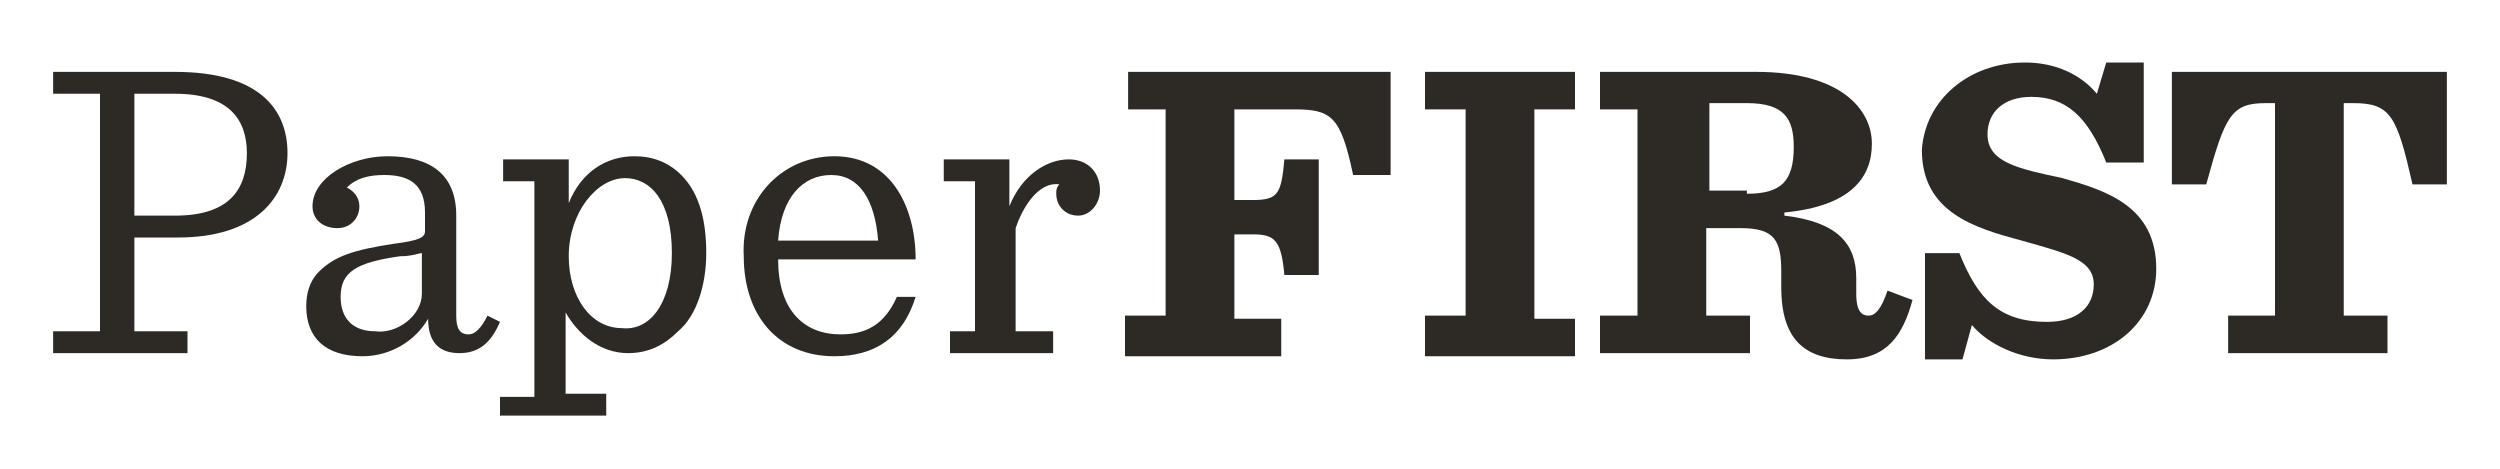
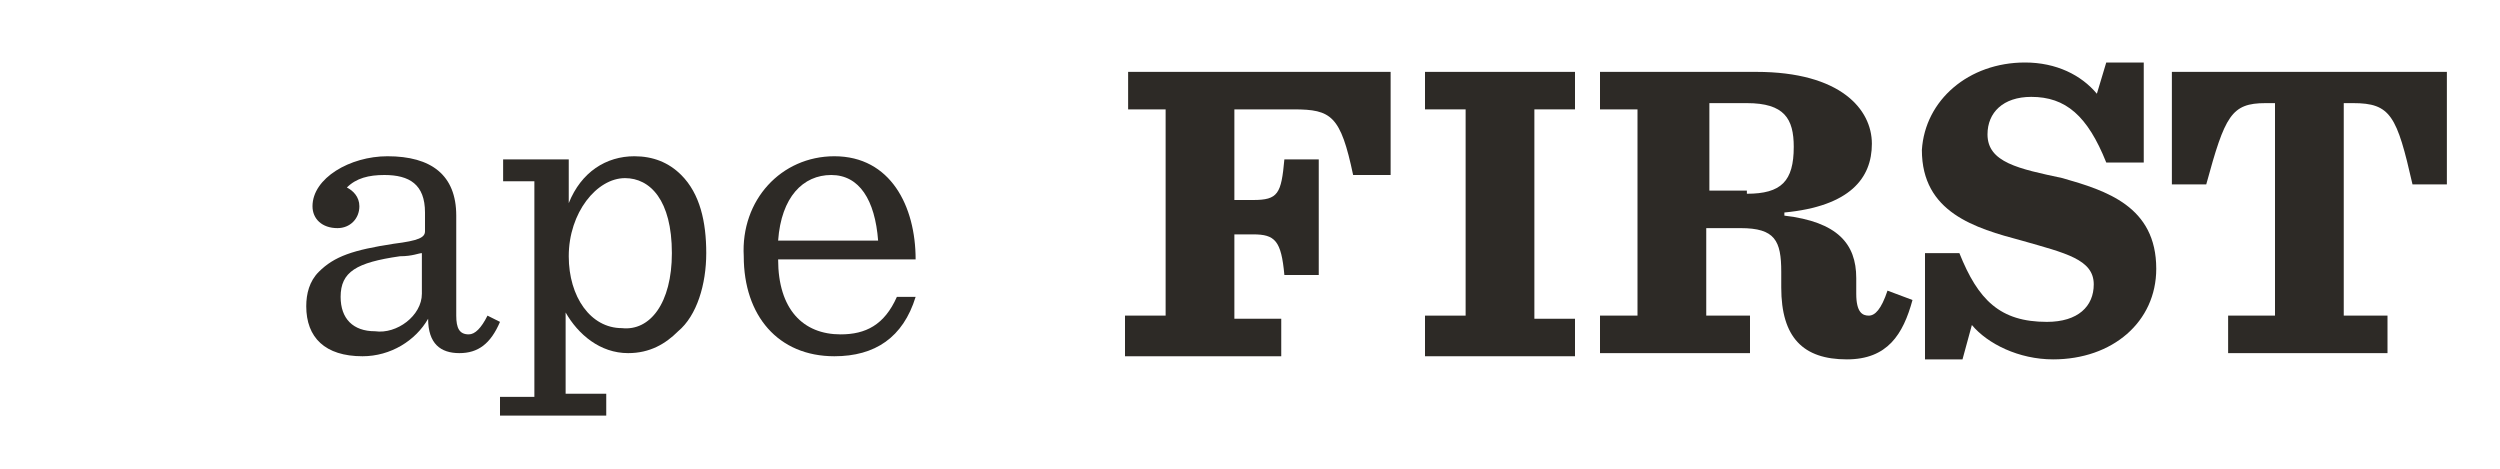
<svg xmlns="http://www.w3.org/2000/svg" version="1.1" id="Livello_1" x="0px" y="0px" viewBox="0 0 80 15" style="enable-background:new 0 0 80 15;" xml:space="preserve">
  <style type="text/css">
	.st0{fill:#2D2A26;}
</style>
  <g>
    <g>
      <path class="st0" d="M36.1,10.1h1.2V3.5h-1.2V2.3h8.4v3.3h-1.2c-0.4-1.9-0.7-2.1-1.9-2.1h-1.9v2.9h0.6c0.8,0,0.9-0.2,1-1.3h1.1    v3.7h-1.1c-0.1-1.1-0.3-1.3-1-1.3h-0.6v2.7h1.5v1.2h-5V10.1z" />
      <path class="st0" d="M45.6,10.1h1.3V3.5h-1.3V2.3h4.8v1.2h-1.3v6.7h1.3v1.2h-4.8V10.1z" />
      <path class="st0" d="M54.7,10.1H56v1.2h-4.8v-1.2h1.2V3.5h-1.2V2.3h5c2.7,0,3.7,1.2,3.7,2.3c0,1.1-0.7,2-2.8,2.2v0.1    c1.7,0.2,2.3,0.9,2.3,2l0,0.5c0,0.6,0.2,0.7,0.4,0.7c0.2,0,0.4-0.2,0.6-0.8l0.8,0.3c-0.3,1.1-0.8,1.9-2.1,1.9    c-1.4,0-2.1-0.7-2.1-2.3l0-0.5c0-1-0.2-1.4-1.3-1.4h-1.1V10.1z M55.9,6.2c1.1,0,1.5-0.4,1.5-1.5c0-0.9-0.3-1.4-1.5-1.4h-1.2v2.8    H55.9z" />
      <path class="st0" d="M61.5,8.1h1.2c0.6,1.5,1.3,2.2,2.8,2.2c1,0,1.5-0.5,1.5-1.2c0-0.8-0.9-1-2.3-1.4c-1.5-0.4-3.2-0.9-3.2-2.9    C61.6,3.2,63,2,64.8,2c1,0,1.8,0.4,2.3,1l0.3-1h1.2v3.2h-1.2c-0.6-1.5-1.3-2.1-2.4-2.1c-0.9,0-1.4,0.5-1.4,1.2    c0,0.9,1,1.1,2.4,1.4C67.4,6.1,69,6.6,69,8.6c0,1.7-1.4,2.9-3.3,2.9c-1.1,0-2.1-0.5-2.6-1.1l-0.3,1.1h-1.2V8.1z" />
      <path class="st0" d="M71.4,10.1h1.4V3.3h-0.3c-1.1,0-1.3,0.4-1.9,2.6h-1.1V2.3h8.8v3.6h-1.1c-0.5-2.2-0.7-2.6-1.9-2.6h-0.3v6.8    h1.4v1.2h-5.1V10.1z" />
    </g>
  </g>
  <g>
    <g>
-       <path class="st0" d="M1.7,10.6h1.5V3H1.7V2.3h3.9c2.7,0,3.6,1.2,3.6,2.6c0,1.4-1,2.7-3.5,2.7H4.3v3H6v0.7H1.7V10.6z M5.6,6.9    c1.7,0,2.3-0.8,2.3-2C7.9,3.8,7.3,3,5.6,3H4.3v3.9H5.6z" />
      <path class="st0" d="M9.8,9.8c0-0.4,0.1-0.8,0.4-1.1c0.5-0.5,1.1-0.7,2.4-0.9c0.8-0.1,1-0.2,1-0.4V6.8c0-0.9-0.5-1.2-1.3-1.2    c-0.5,0-0.9,0.1-1.2,0.4c0.2,0.1,0.4,0.3,0.4,0.6c0,0.4-0.3,0.7-0.7,0.7C10.3,7.3,10,7,10,6.6C10,5.7,11.2,5,12.4,5    c1.4,0,2.2,0.6,2.2,1.9v3.2c0,0.4,0.1,0.6,0.4,0.6c0.2,0,0.4-0.2,0.6-0.6l0.4,0.2c-0.3,0.7-0.7,1-1.3,1c-0.6,0-1-0.3-1-1.1h0    c-0.4,0.7-1.2,1.2-2.1,1.2C10.4,11.4,9.8,10.8,9.8,9.8z M13.5,9.4V8.1c-0.1,0-0.3,0.1-0.7,0.1c-1.4,0.2-1.9,0.5-1.9,1.3    c0,0.7,0.4,1.1,1.1,1.1C12.7,10.7,13.5,10.1,13.5,9.4z" />
      <path class="st0" d="M16.1,12.7h1V5.8h-1V5.1h2.1v1.4C18.6,5.5,19.4,5,20.3,5c0.6,0,1.1,0.2,1.5,0.6c0.6,0.6,0.8,1.5,0.8,2.5    c0,1-0.3,2-0.9,2.5c-0.4,0.4-0.9,0.7-1.6,0.7c-0.9,0-1.6-0.6-2-1.3v2.6h1.3v0.7h-3.4V12.7z M21.5,8.1c0-1.7-0.7-2.4-1.5-2.4    c-0.9,0-1.8,1.1-1.8,2.5c0,1.3,0.7,2.3,1.7,2.3C20.8,10.6,21.5,9.7,21.5,8.1z" />
      <path class="st0" d="M24.9,8.3c0,1.6,0.8,2.4,2,2.4c0.8,0,1.4-0.3,1.8-1.2h0.6c-0.4,1.3-1.3,1.9-2.6,1.9c-1.8,0-2.9-1.3-2.9-3.2    C23.7,6.4,25,5,26.7,5c1.8,0,2.6,1.6,2.6,3.3H24.9z M24.9,7.7h3.2c-0.1-1.3-0.6-2.1-1.5-2.1C25.7,5.6,25,6.3,24.9,7.7z" />
-       <path class="st0" d="M30.2,10.6h1V5.8h-1V5.1h2.1v1.5c0.4-1,1.2-1.5,1.9-1.5c0.6,0,1,0.4,1,1c0,0.4-0.3,0.8-0.7,0.8    c-0.4,0-0.7-0.3-0.7-0.7c0-0.1,0-0.2,0.1-0.3c-0.7-0.1-1.2,0.8-1.4,1.4v3.3h1.2v0.7h-3.3V10.6z" />
    </g>
  </g>
</svg>